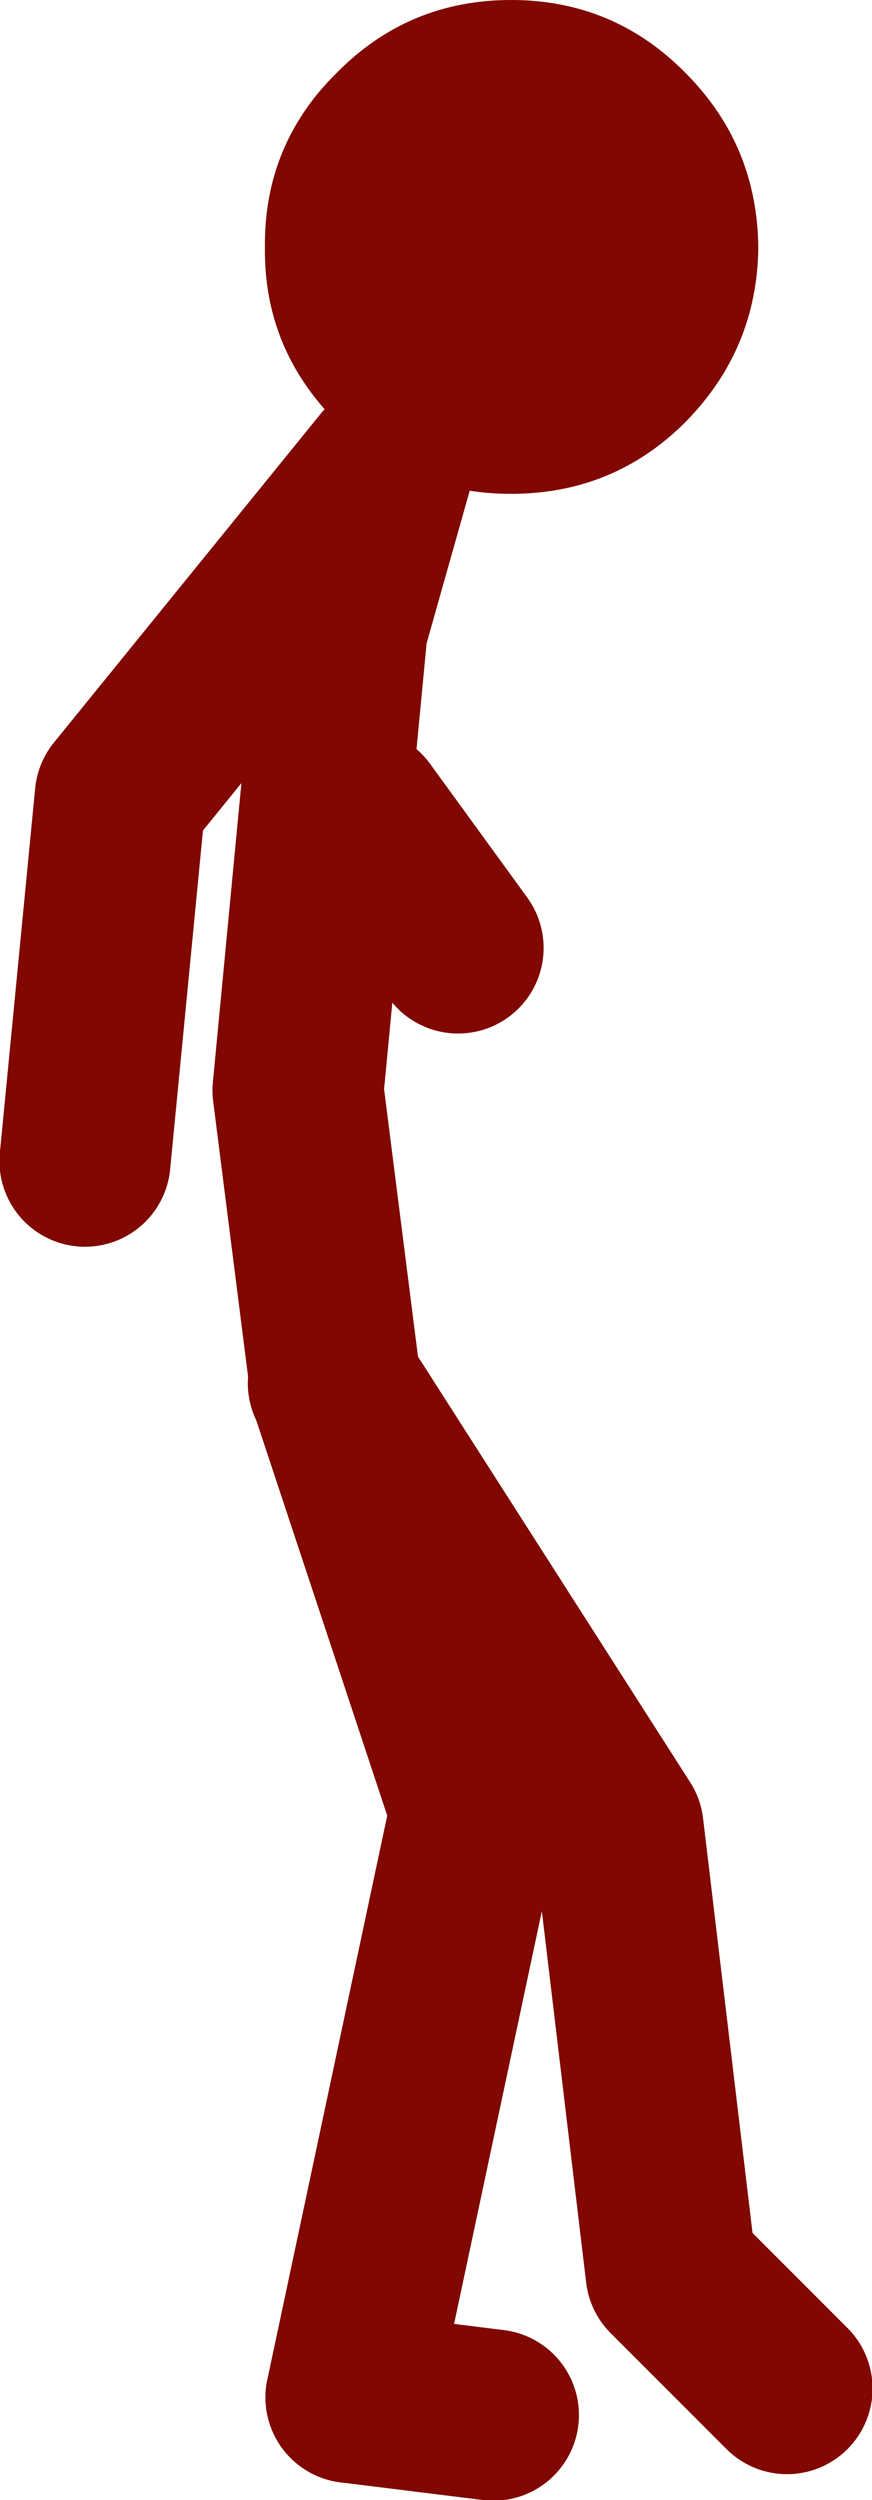
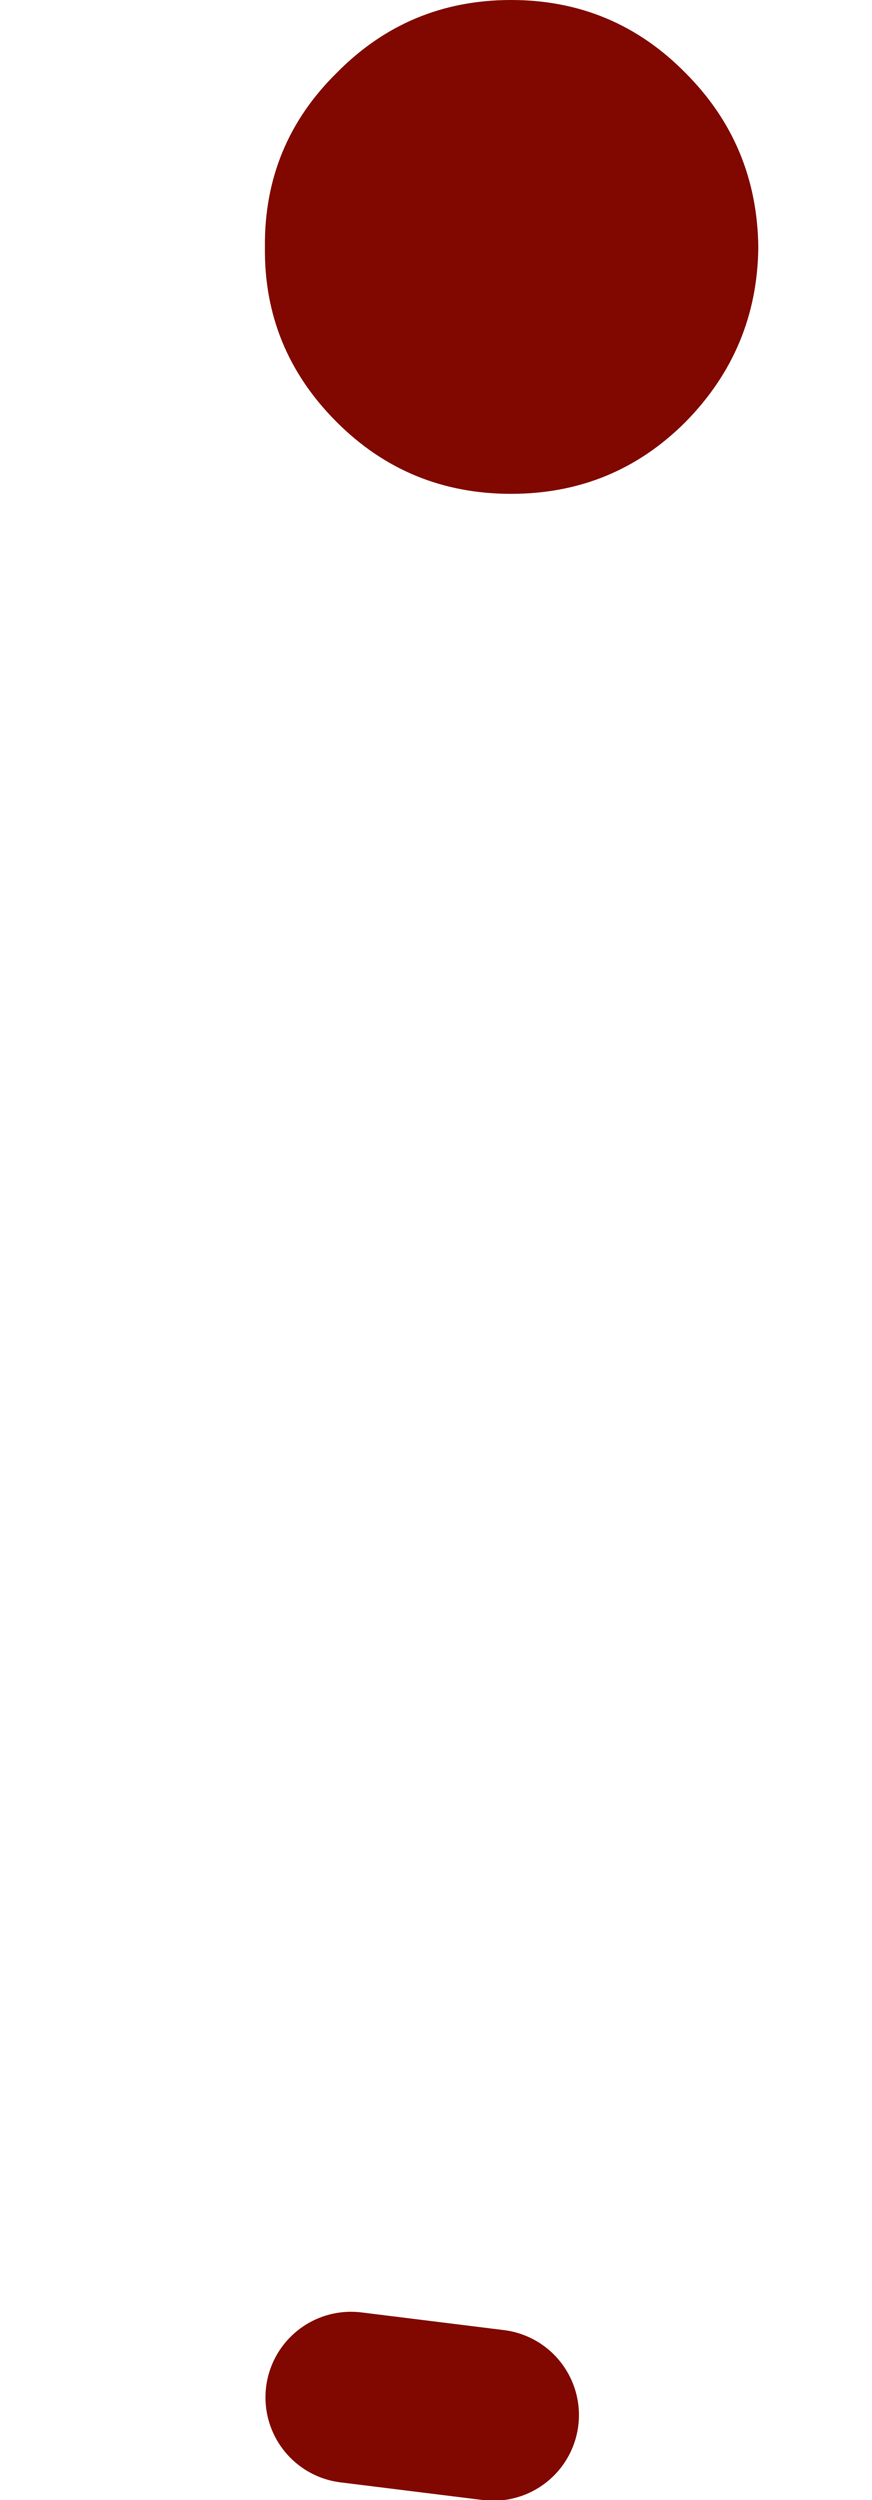
<svg xmlns="http://www.w3.org/2000/svg" height="113.15px" width="39.5px">
  <g transform="matrix(1.0, 0.0, 0.0, 1.0, 96.45, 59.85)">
    <path d="M-84.45 -48.65 Q-84.5 -53.3 -81.2 -56.55 -77.95 -59.85 -73.3 -59.85 -68.65 -59.85 -65.4 -56.55 -62.15 -53.3 -62.1 -48.65 -62.15 -44.05 -65.4 -40.75 -68.65 -37.5 -73.3 -37.5 -77.95 -37.5 -81.2 -40.75 -84.5 -44.05 -84.45 -48.65" fill="#800800" fill-rule="evenodd" stroke="none" />
-     <path d="M-80.55 48.65 L-74.9 22.1 -81.2 3.1 -81.35 2.75 -81.25 2.9 -82.95 -10.5 -80.95 -31.45 -78.9 -38.7 -91.0 -23.8 -92.6 -7.3 M-80.1 -23.0 L-75.7 -16.95 M-60.8 48.25 L-66.05 43.0 -68.45 22.9 -81.25 2.9 -81.2 3.1" fill="none" stroke="#800800" stroke-linecap="round" stroke-linejoin="round" stroke-width="7.75" />
-     <path d="M-74.1 49.45 L-80.55 48.65 Z" fill="none" stroke="#800800" stroke-linecap="round" stroke-linejoin="round" stroke-width="7.75" />
+     <path d="M-74.1 49.45 L-80.55 48.65 " fill="none" stroke="#800800" stroke-linecap="round" stroke-linejoin="round" stroke-width="7.75" />
  </g>
</svg>